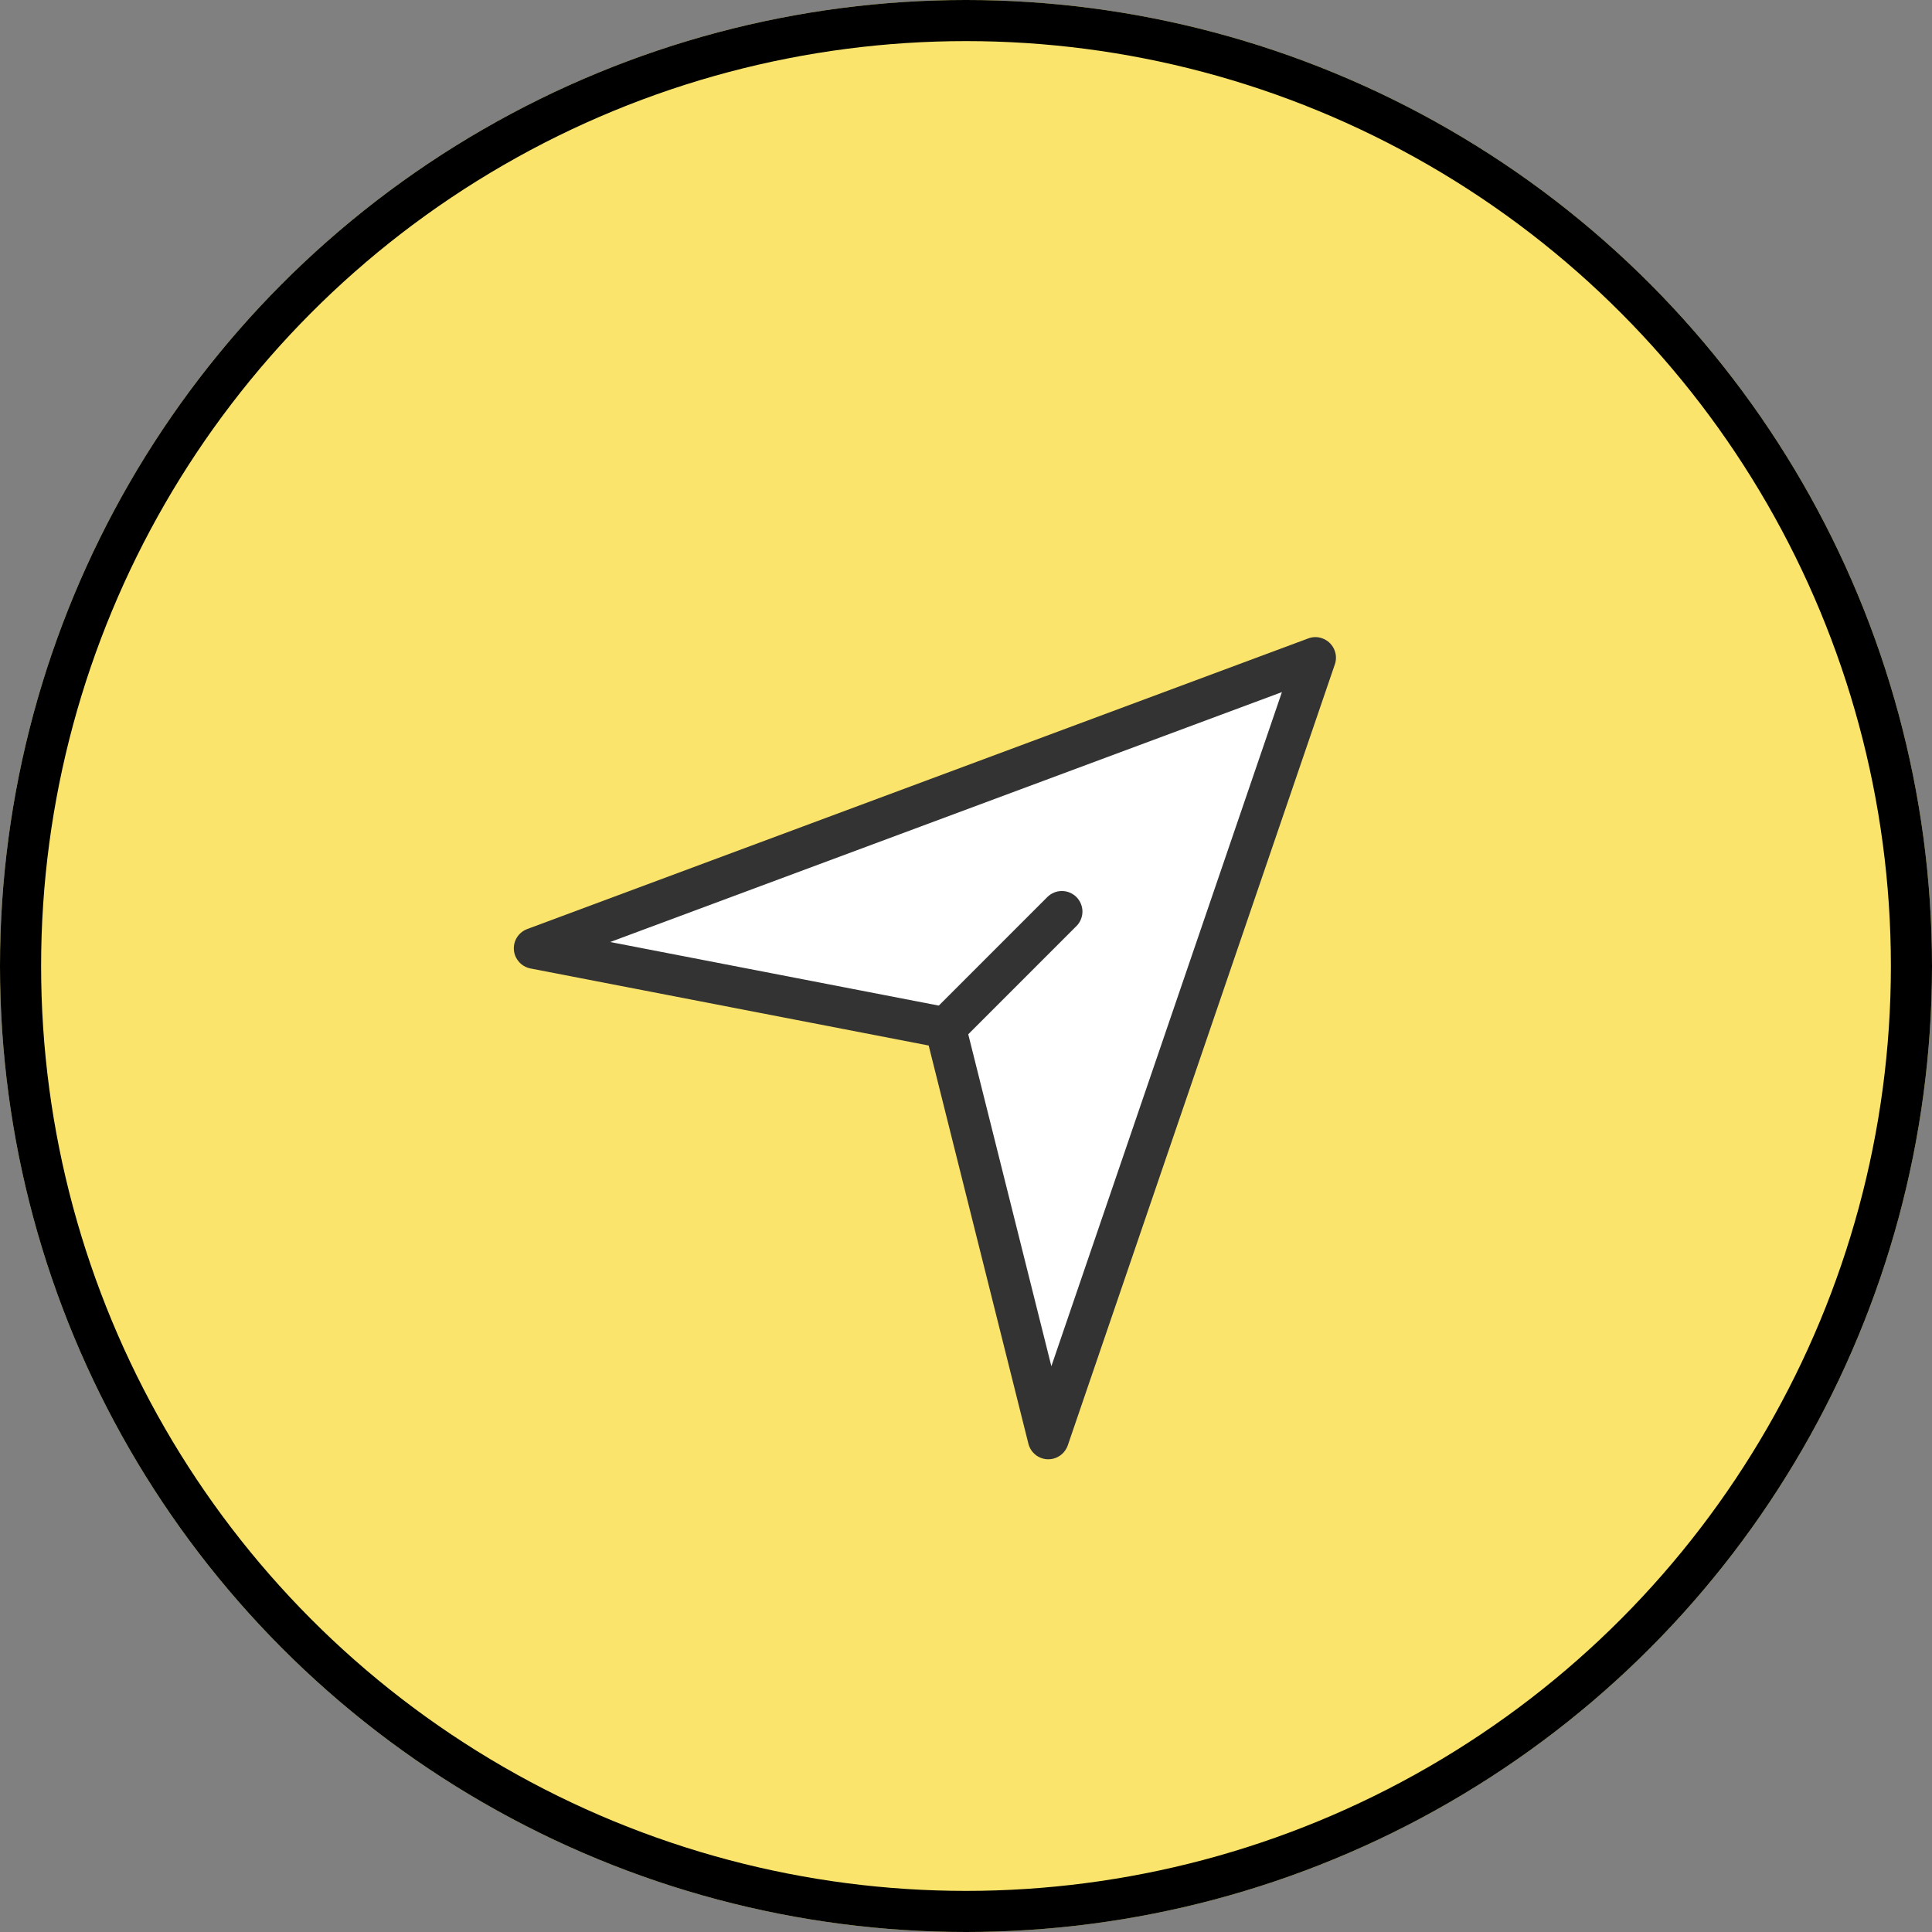
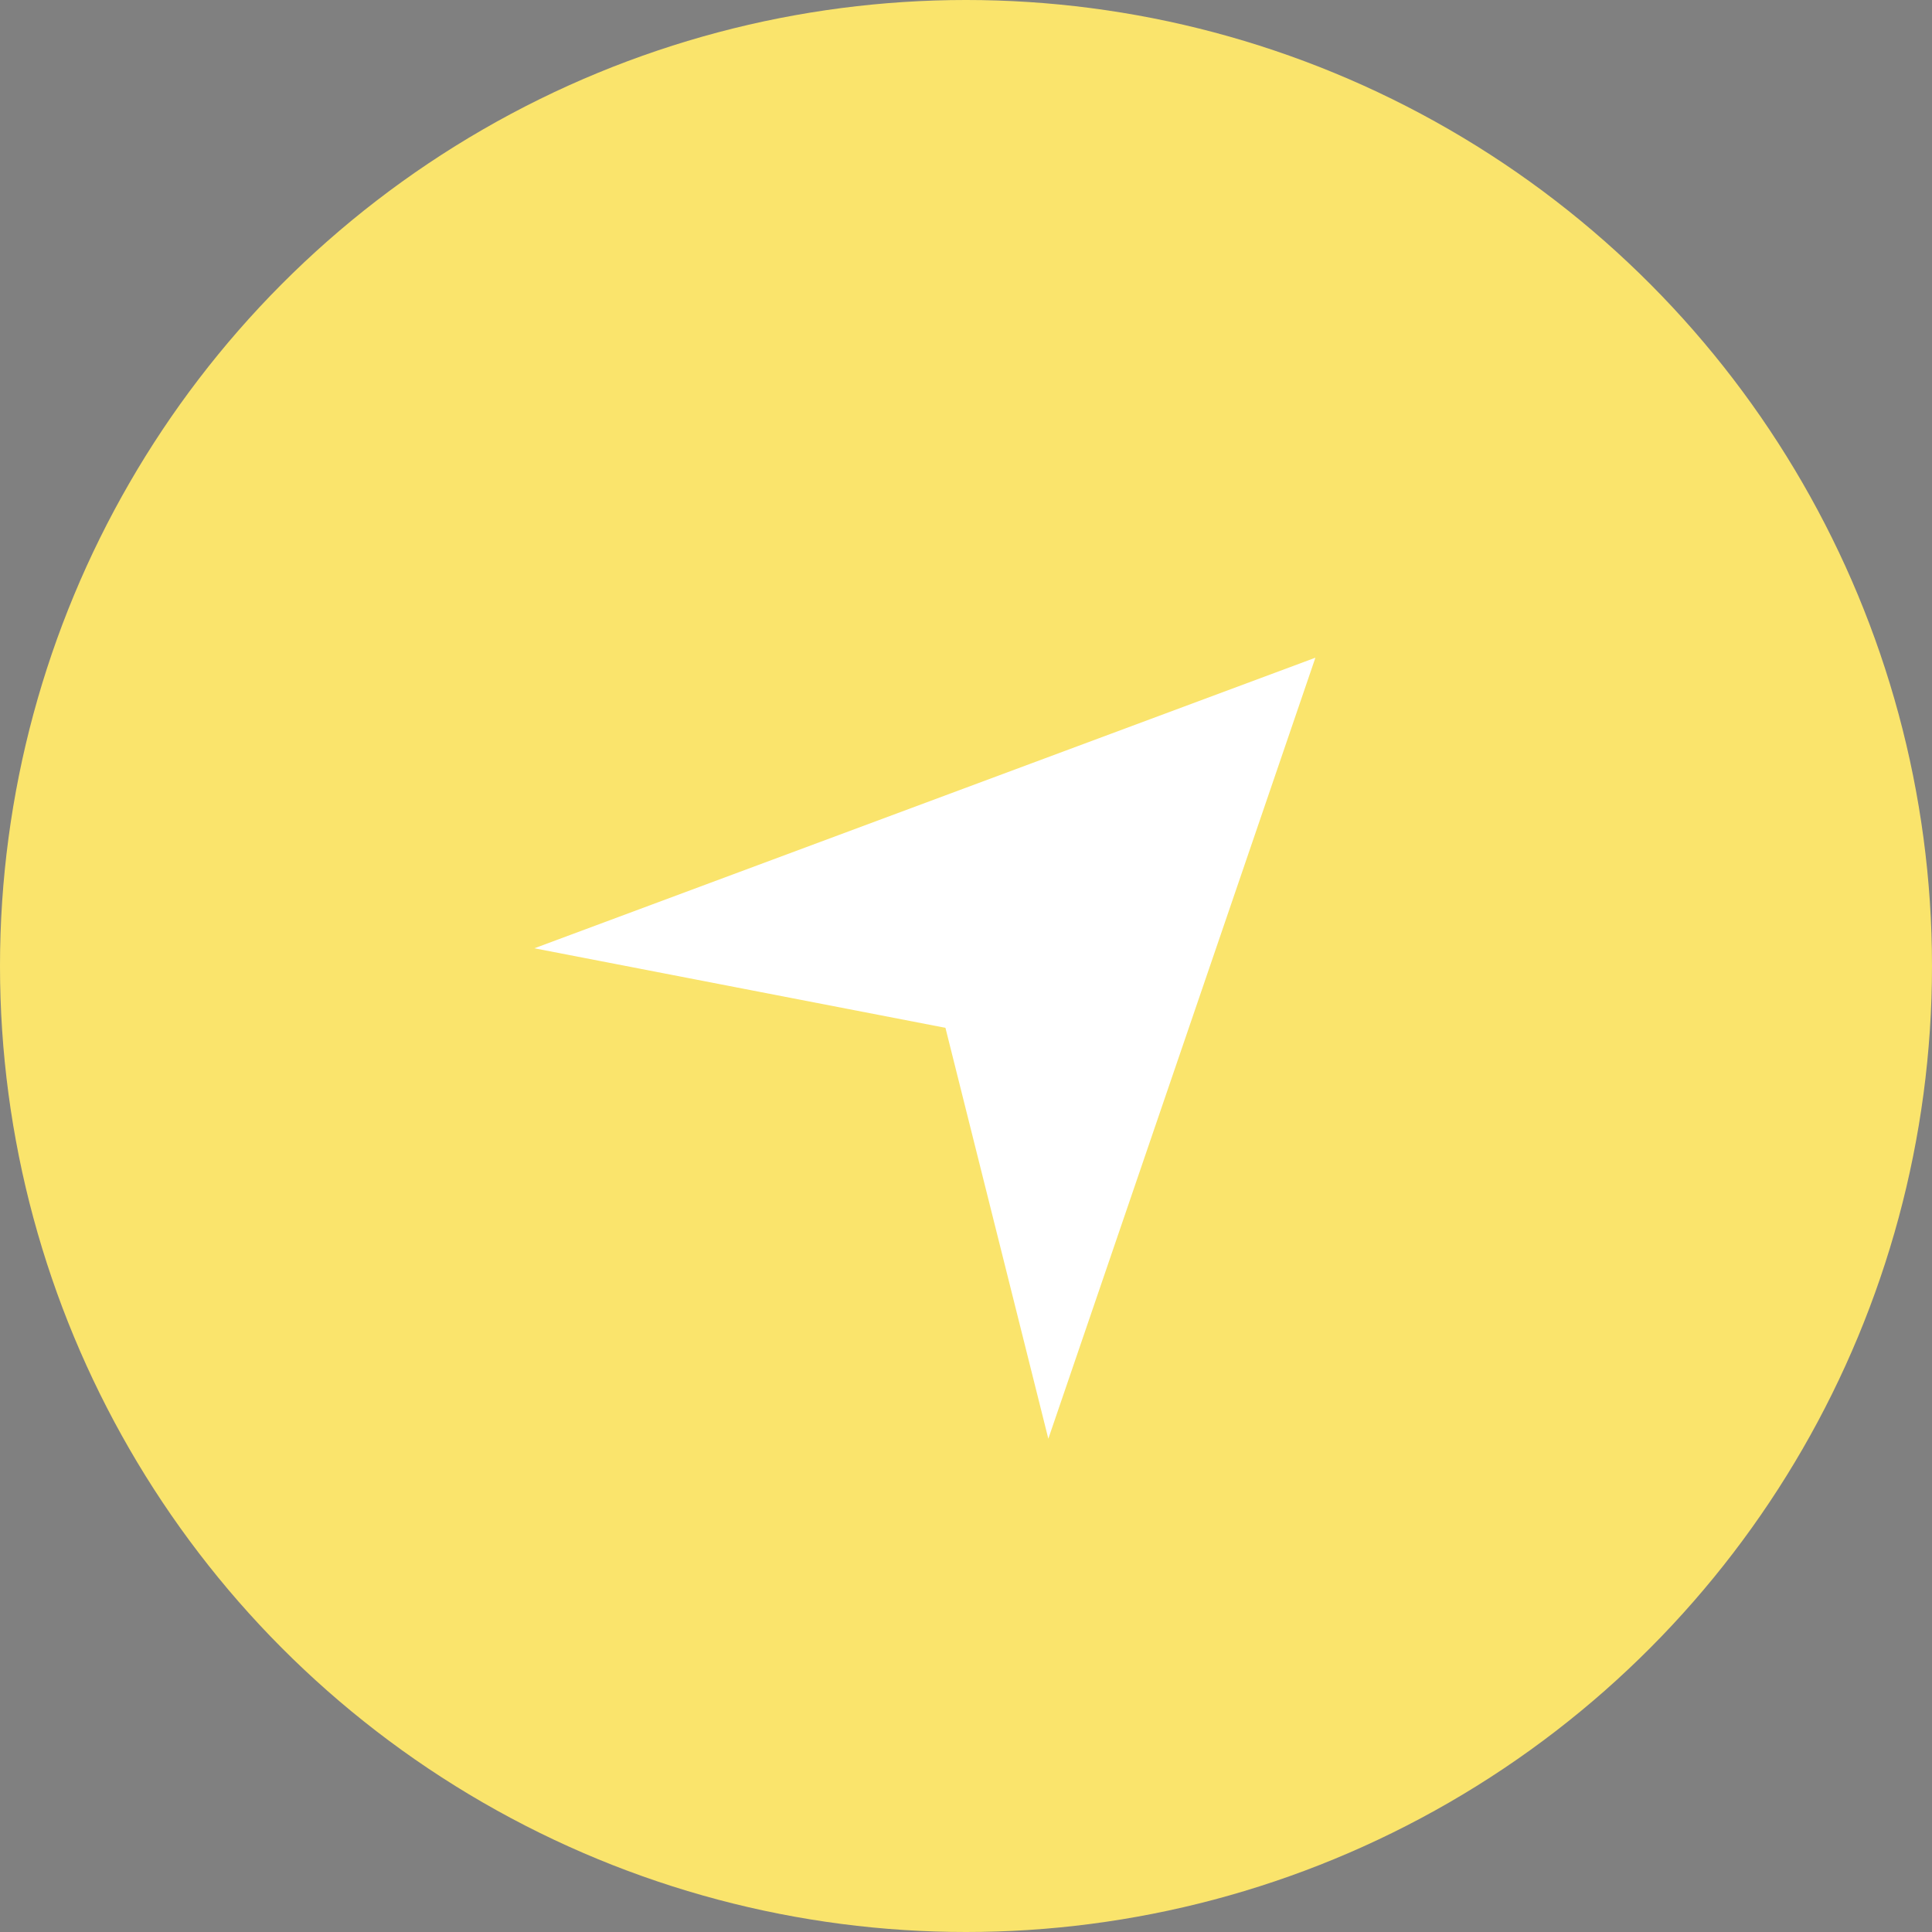
<svg xmlns="http://www.w3.org/2000/svg" fill="none" version="1.1" width="47" height="47" viewBox="0 0 47 47">
  <rect x="0" y="0" width="47" height="47" fill="#808080" stroke="none" />
  <defs>
    <clipPath id="master_svg0_1_10578">
      <rect x="11" y="13" width="24" height="24" rx="0" />
    </clipPath>
  </defs>
  <g style="mix-blend-mode:passthrough">
    <g style="mix-blend-mode:passthrough">
      <ellipse cx="23.5" cy="23.5" rx="23.5" ry="23.5" fill="#FAE46C" fill-opacity="1" />
-       <ellipse cx="23.5" cy="23.5" rx="23" ry="23" fill-opacity="0" stroke-opacity="1" stroke="#000000" fill="none" stroke-width="1" />
    </g>
    <g clip-path="url(#master_svg0_1_10578)">
      <g>
        <path d="M32,16L13,23.069L23,25.004L25.503,35L32,16Z" fill="#FFFFFF" fill-opacity="1" />
-         <path d="M25.029,34.838L31.527,15.838L32,16L32.174,16.469L13.174,23.538L13,23.069L13.095,22.578L23.095,24.513Q23.165,24.527,23.229,24.559Q23.292,24.592,23.344,24.641Q23.396,24.69,23.432,24.752Q23.468,24.813,23.485,24.883L25.988,34.879L25.503,35L25.029,34.838ZM25.976,35.162Q25.956,35.221,25.921,35.273Q25.887,35.326,25.841,35.368Q25.795,35.41,25.74,35.44Q25.685,35.47,25.624,35.485Q25.576,35.497,25.527,35.499Q25.478,35.502,25.429,35.495Q25.38,35.487,25.334,35.471Q25.288,35.454,25.245,35.429Q25.203,35.404,25.167,35.37Q25.13,35.337,25.101,35.298Q25.072,35.258,25.051,35.214Q25.029,35.169,25.018,35.121L22.515,25.126L23,25.004L22.905,25.495L12.905,23.56Q12.842,23.548,12.784,23.52Q12.726,23.492,12.677,23.451Q12.628,23.409,12.591,23.356Q12.554,23.304,12.531,23.244Q12.514,23.197,12.506,23.149Q12.499,23.1,12.5,23.051Q12.502,23.002,12.513,22.954Q12.525,22.906,12.545,22.861Q12.566,22.816,12.595,22.776Q12.624,22.736,12.66,22.703Q12.696,22.669,12.738,22.644Q12.779,22.618,12.826,22.601L31.826,15.531Q31.993,15.469,32.162,15.527Q32.208,15.543,32.251,15.568Q32.294,15.592,32.331,15.625Q32.367,15.657,32.397,15.697Q32.427,15.736,32.449,15.78Q32.471,15.824,32.483,15.872Q32.496,15.919,32.499,15.968Q32.502,16.018,32.496,16.066Q32.489,16.115,32.473,16.162L25.976,35.162Z" fill="#333333" fill-opacity="1" />
      </g>
      <g>
-         <path d="M26.186,22.529L23.358,25.358Q23.323,25.393,23.282,25.42Q23.241,25.447,23.195,25.466Q23.15,25.485,23.102,25.495Q23.053,25.504,23.004,25.504Q22.955,25.504,22.907,25.495Q22.858,25.485,22.813,25.466Q22.767,25.447,22.726,25.42Q22.685,25.393,22.651,25.358Q22.616,25.323,22.588,25.282Q22.561,25.241,22.542,25.196Q22.523,25.15,22.514,25.102Q22.504,25.053,22.504,25.004Q22.504,24.955,22.514,24.907Q22.523,24.858,22.542,24.813Q22.561,24.767,22.588,24.726Q22.616,24.685,22.651,24.651L25.479,21.822Q25.514,21.787,25.555,21.76Q25.596,21.733,25.641,21.714Q25.687,21.695,25.735,21.685Q25.783,21.676,25.833,21.676Q25.882,21.676,25.93,21.685Q25.978,21.695,26.024,21.714Q26.069,21.733,26.11,21.76Q26.151,21.787,26.186,21.822Q26.221,21.857,26.248,21.898Q26.276,21.939,26.294,21.984Q26.313,22.03,26.323,22.078Q26.333,22.127,26.333,22.176Q26.333,22.225,26.323,22.273Q26.313,22.322,26.294,22.367Q26.276,22.413,26.248,22.454Q26.221,22.495,26.186,22.529ZM26.333,22.176Q26.333,22.225,26.323,22.273Q26.313,22.322,26.294,22.367Q26.276,22.413,26.248,22.454Q26.221,22.495,26.186,22.529Q26.151,22.564,26.11,22.592Q26.069,22.619,26.024,22.638Q25.978,22.657,25.93,22.666Q25.882,22.676,25.833,22.676Q25.783,22.676,25.735,22.666Q25.687,22.657,25.641,22.638Q25.596,22.619,25.555,22.592Q25.514,22.564,25.479,22.529Q25.444,22.495,25.417,22.454Q25.389,22.413,25.371,22.367Q25.352,22.322,25.342,22.273Q25.333,22.225,25.333,22.176Q25.333,22.127,25.342,22.078Q25.352,22.03,25.371,21.984Q25.389,21.939,25.417,21.898Q25.444,21.857,25.479,21.822Q25.514,21.787,25.555,21.76Q25.596,21.733,25.641,21.714Q25.687,21.695,25.735,21.685Q25.783,21.676,25.833,21.676Q25.882,21.676,25.93,21.685Q25.978,21.695,26.024,21.714Q26.069,21.733,26.11,21.76Q26.151,21.787,26.186,21.822Q26.221,21.857,26.248,21.898Q26.276,21.939,26.294,21.984Q26.313,22.03,26.323,22.078Q26.333,22.127,26.333,22.176ZM23.504,25.004Q23.504,25.053,23.495,25.102Q23.485,25.15,23.466,25.196Q23.447,25.241,23.42,25.282Q23.393,25.323,23.358,25.358Q23.323,25.393,23.282,25.42Q23.241,25.447,23.195,25.466Q23.15,25.485,23.102,25.495Q23.053,25.504,23.004,25.504Q22.955,25.504,22.907,25.495Q22.858,25.485,22.813,25.466Q22.767,25.447,22.726,25.42Q22.685,25.393,22.651,25.358Q22.616,25.323,22.588,25.282Q22.561,25.241,22.542,25.196Q22.523,25.15,22.514,25.102Q22.504,25.053,22.504,25.004Q22.504,24.955,22.514,24.907Q22.523,24.858,22.542,24.813Q22.561,24.767,22.588,24.726Q22.616,24.685,22.651,24.651Q22.685,24.616,22.726,24.588Q22.767,24.561,22.813,24.542Q22.858,24.523,22.907,24.514Q22.955,24.504,23.004,24.504Q23.053,24.504,23.102,24.514Q23.15,24.523,23.195,24.542Q23.241,24.561,23.282,24.588Q23.323,24.616,23.358,24.651Q23.393,24.685,23.42,24.726Q23.447,24.767,23.466,24.813Q23.485,24.858,23.495,24.907Q23.504,24.955,23.504,25.004Z" fill="#333333" fill-opacity="1" />
-       </g>
+         </g>
    </g>
  </g>
</svg>